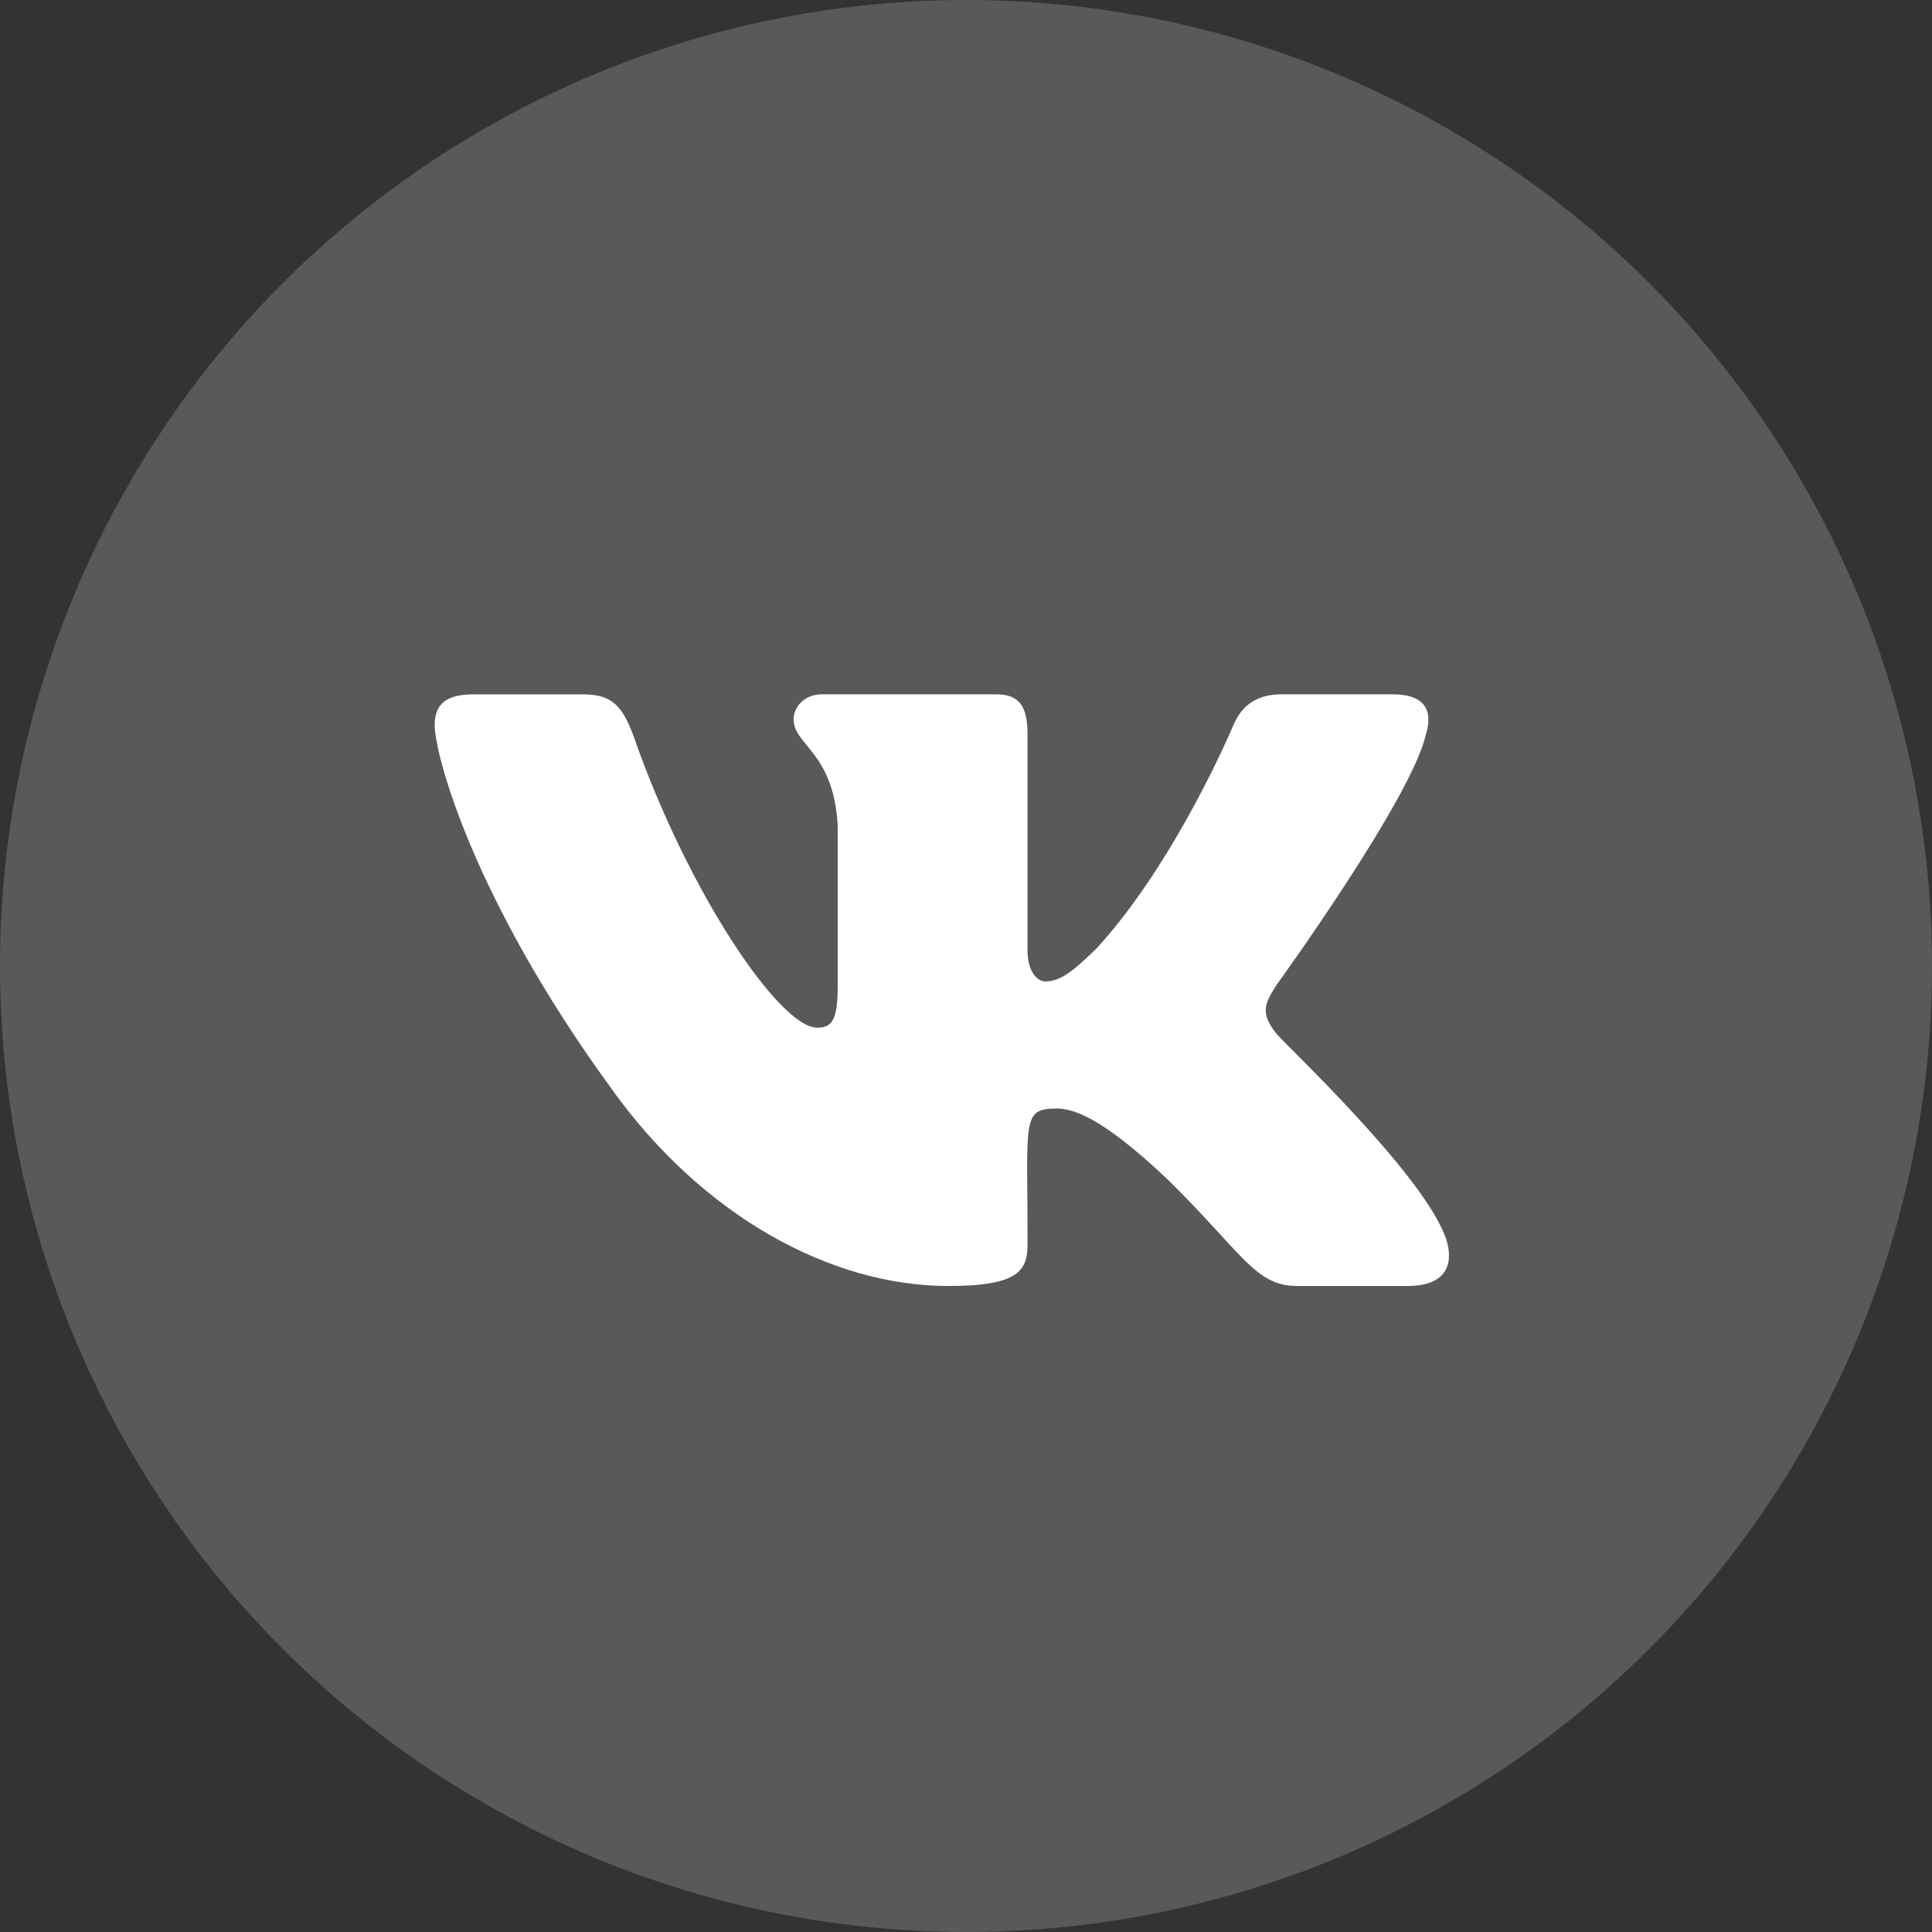
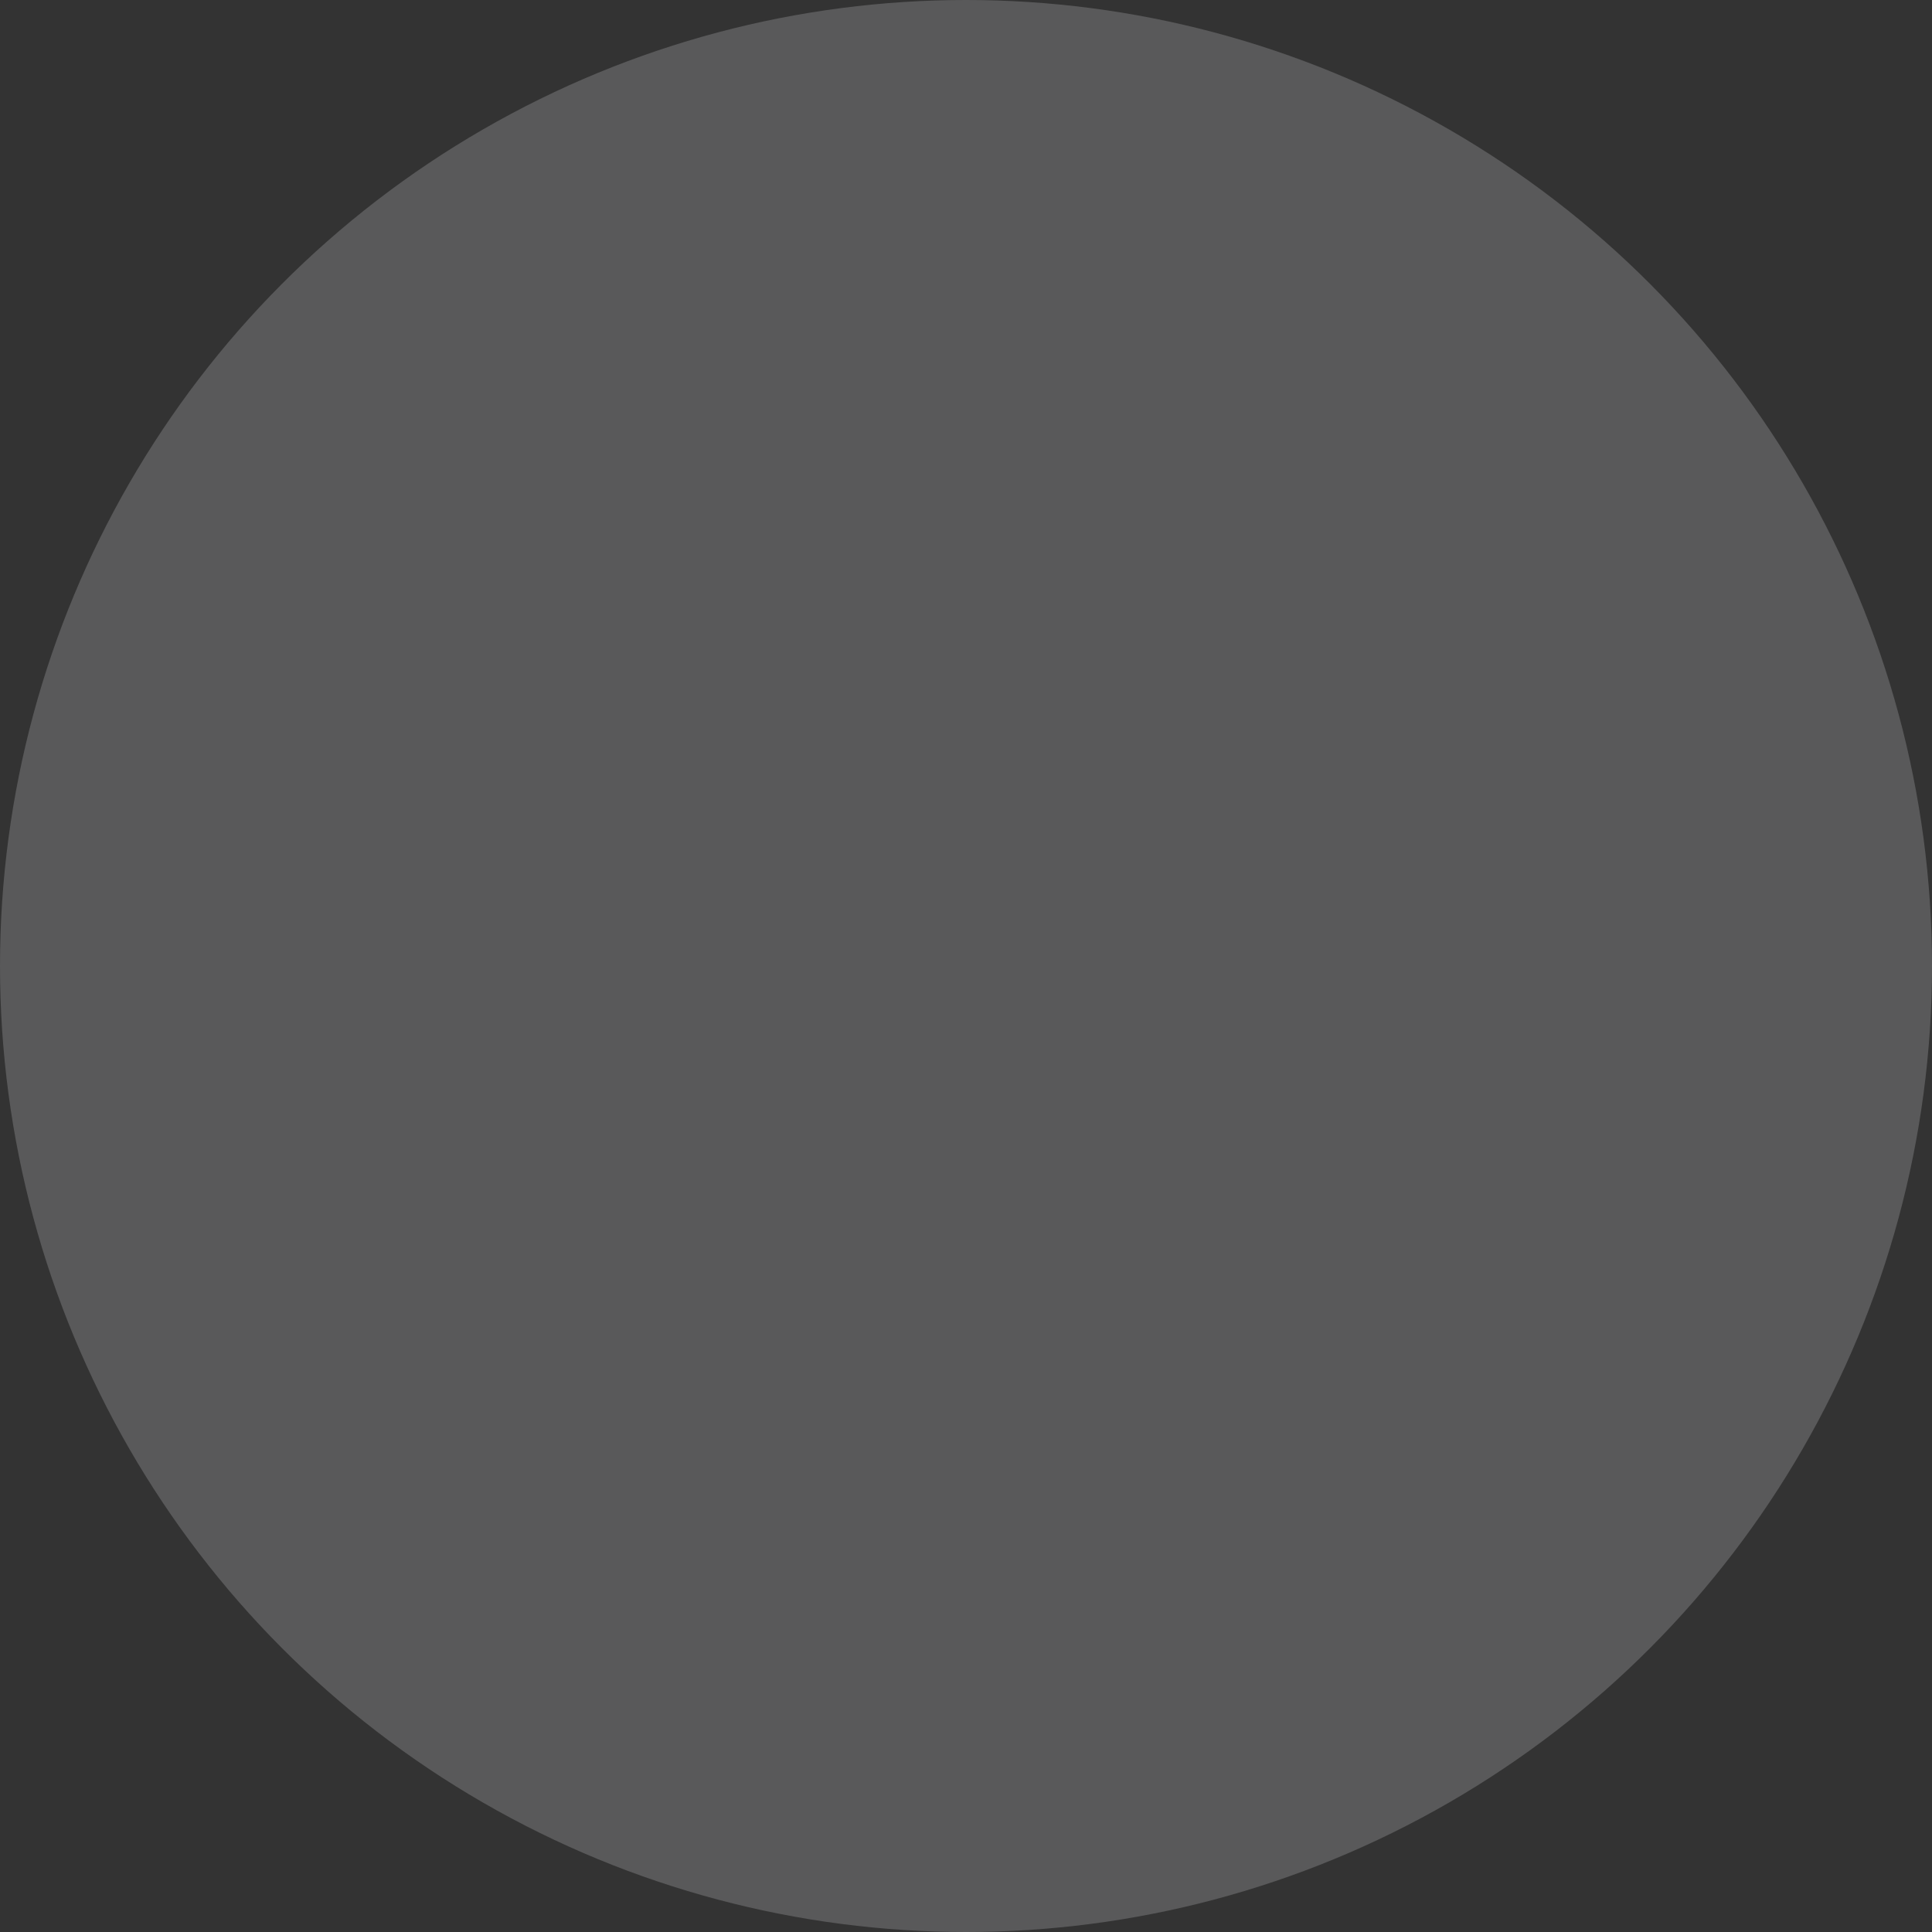
<svg xmlns="http://www.w3.org/2000/svg" width="40" height="40" viewBox="0 0 40 40" fill="none">
  <rect x="0" y="0" width="40" height="40" fill="#333333" stroke="none" />
  <circle opacity="0.2" cx="20" cy="20" r="20" fill="#F1F4F8" />
-   <path d="M26.426 21.399C26.086 20.971 26.183 20.78 26.426 20.397C26.43 20.392 29.233 16.52 29.521 15.206L29.523 15.205C29.667 14.727 29.523 14.375 28.829 14.375H26.533C25.949 14.375 25.679 14.677 25.535 15.015C25.535 15.015 24.366 17.813 22.712 19.627C22.178 20.151 21.932 20.319 21.64 20.319C21.497 20.319 21.274 20.151 21.274 19.672V15.205C21.274 14.631 21.11 14.375 20.626 14.375H17.016C16.649 14.375 16.431 14.643 16.431 14.892C16.431 15.436 17.258 15.562 17.344 17.093V20.415C17.344 21.143 17.212 21.277 16.919 21.277C16.138 21.277 14.244 18.467 13.121 15.252C12.895 14.628 12.673 14.376 12.084 14.376H9.787C9.132 14.376 9 14.678 9 15.015C9 15.612 9.78 18.579 12.63 22.499C14.528 25.175 17.202 26.625 19.635 26.625C21.097 26.625 21.275 26.303 21.275 25.749C21.275 23.192 21.143 22.951 21.876 22.951C22.215 22.951 22.8 23.119 24.165 24.41C25.725 25.94 25.981 26.625 26.854 26.625H29.15C29.805 26.625 30.137 26.303 29.946 25.668C29.509 24.332 26.559 21.583 26.426 21.399V21.399Z" fill="white" />
</svg>